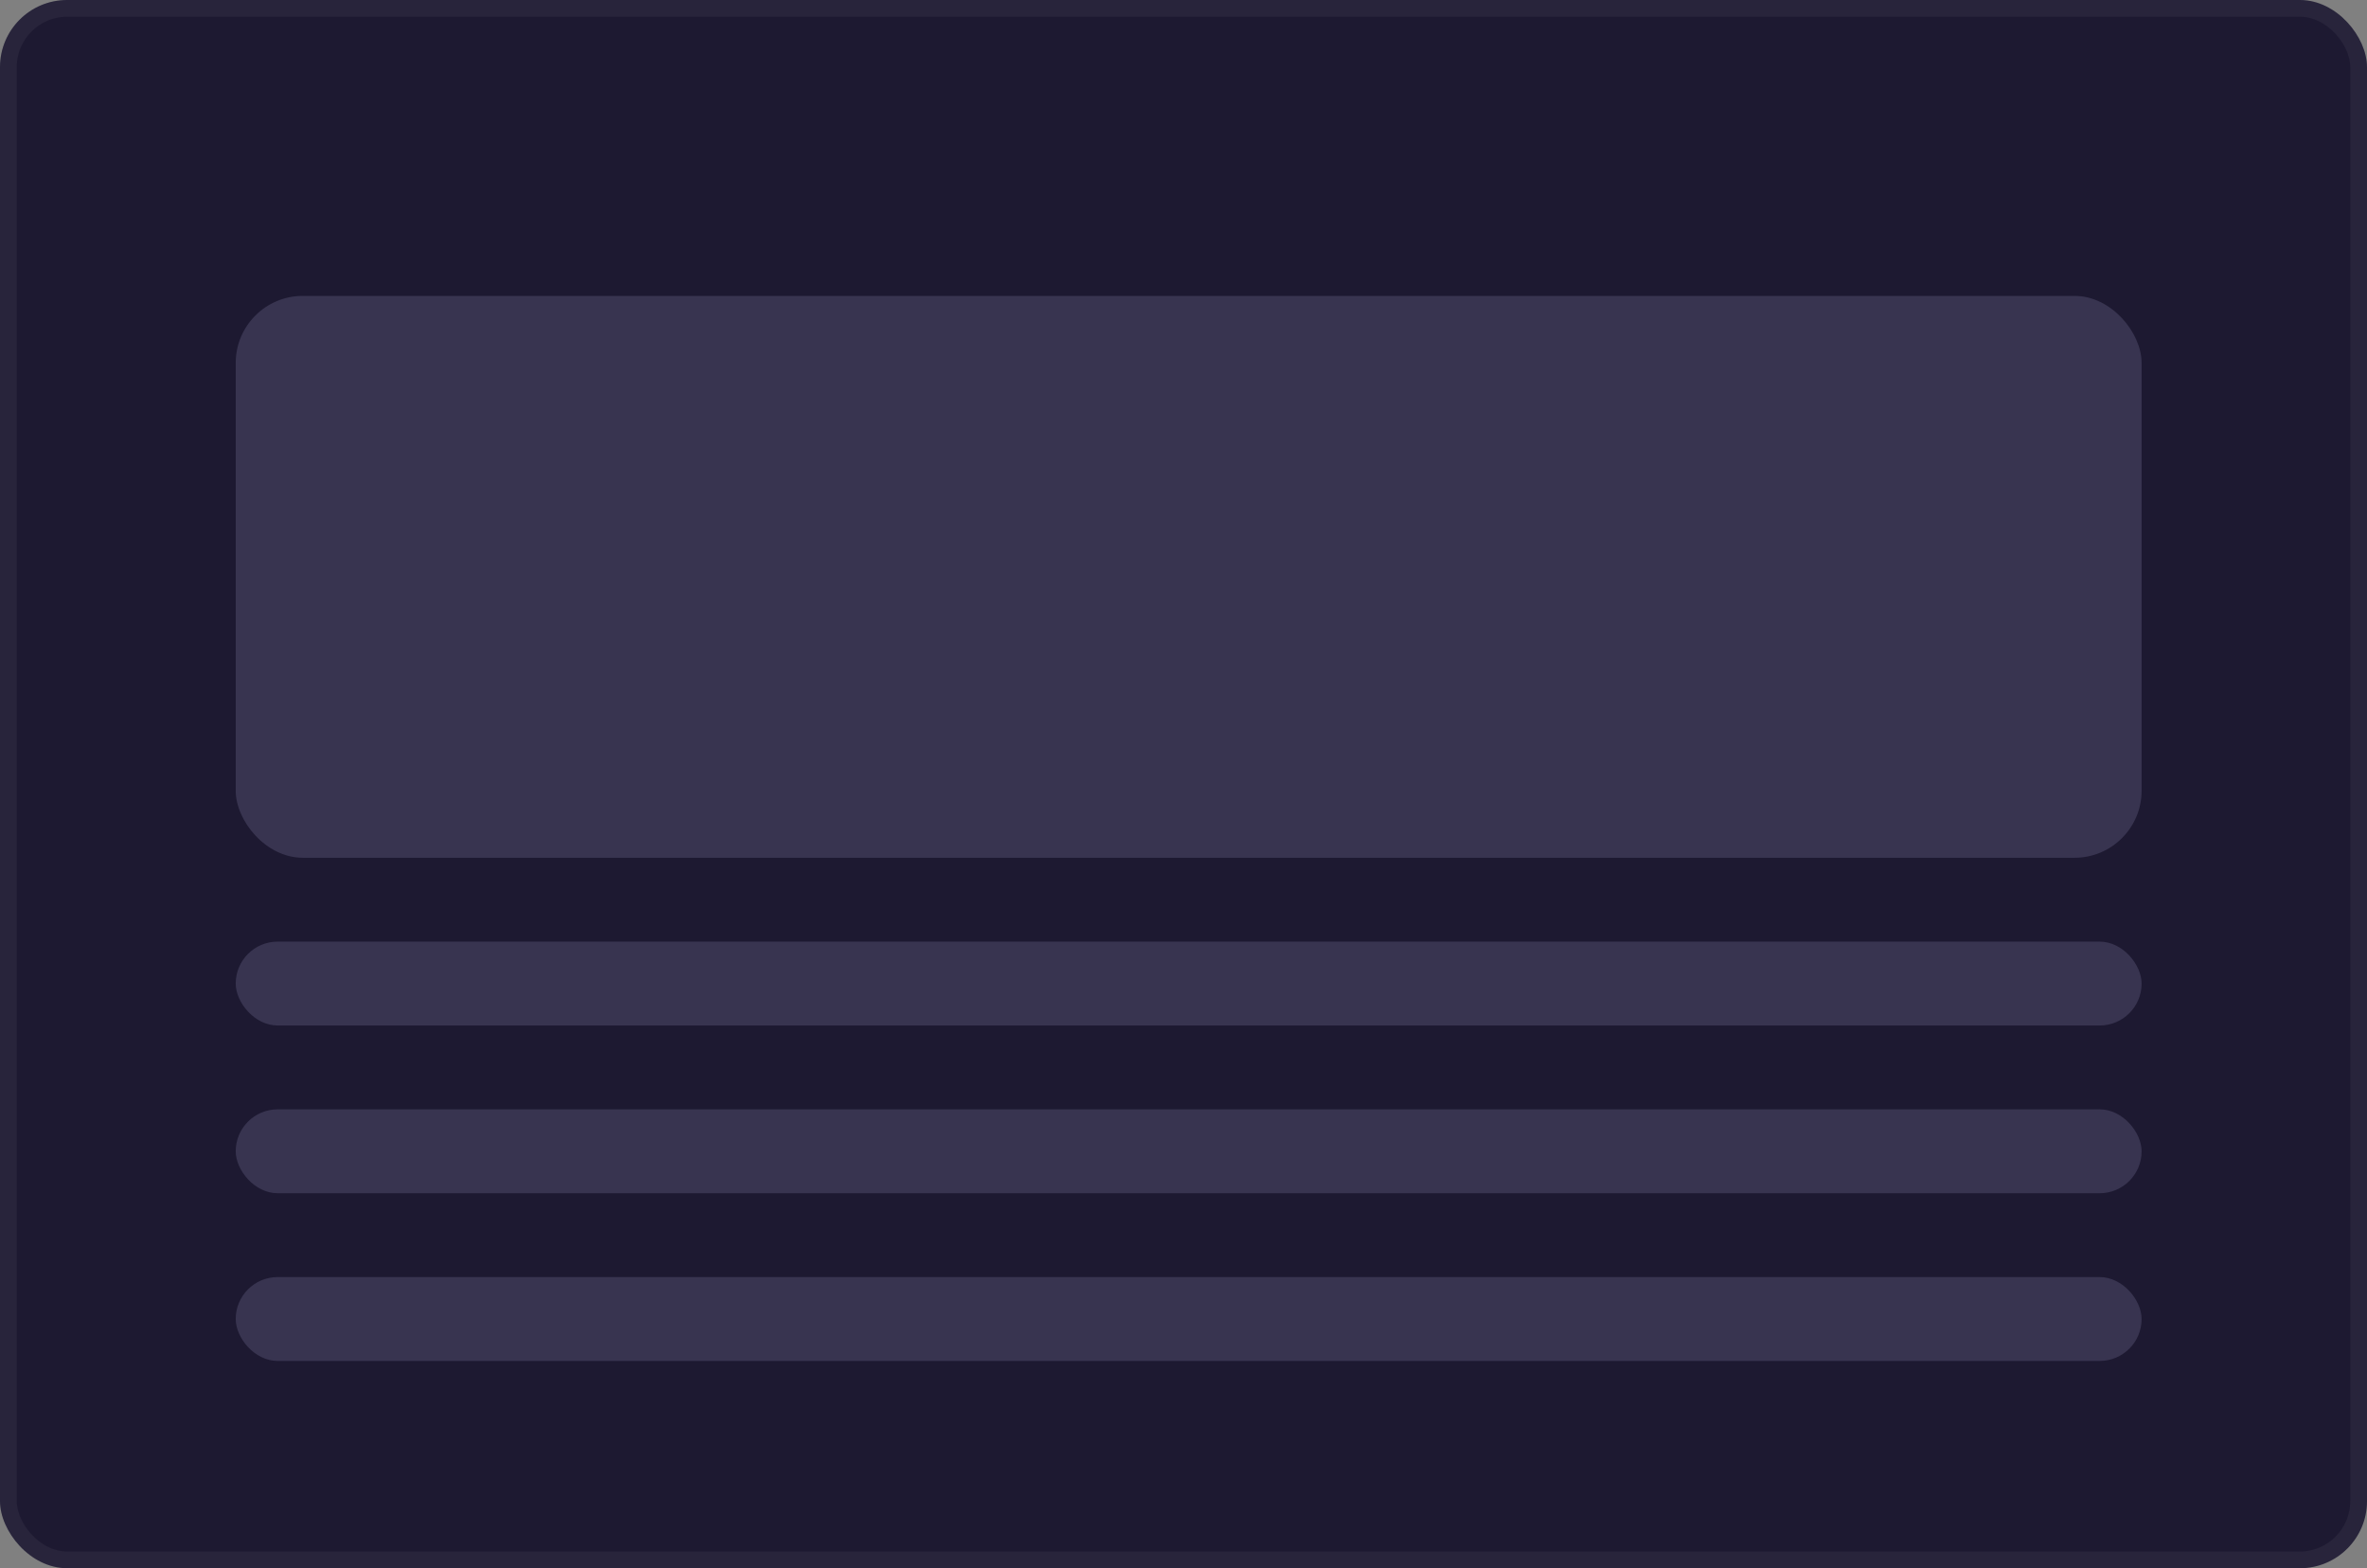
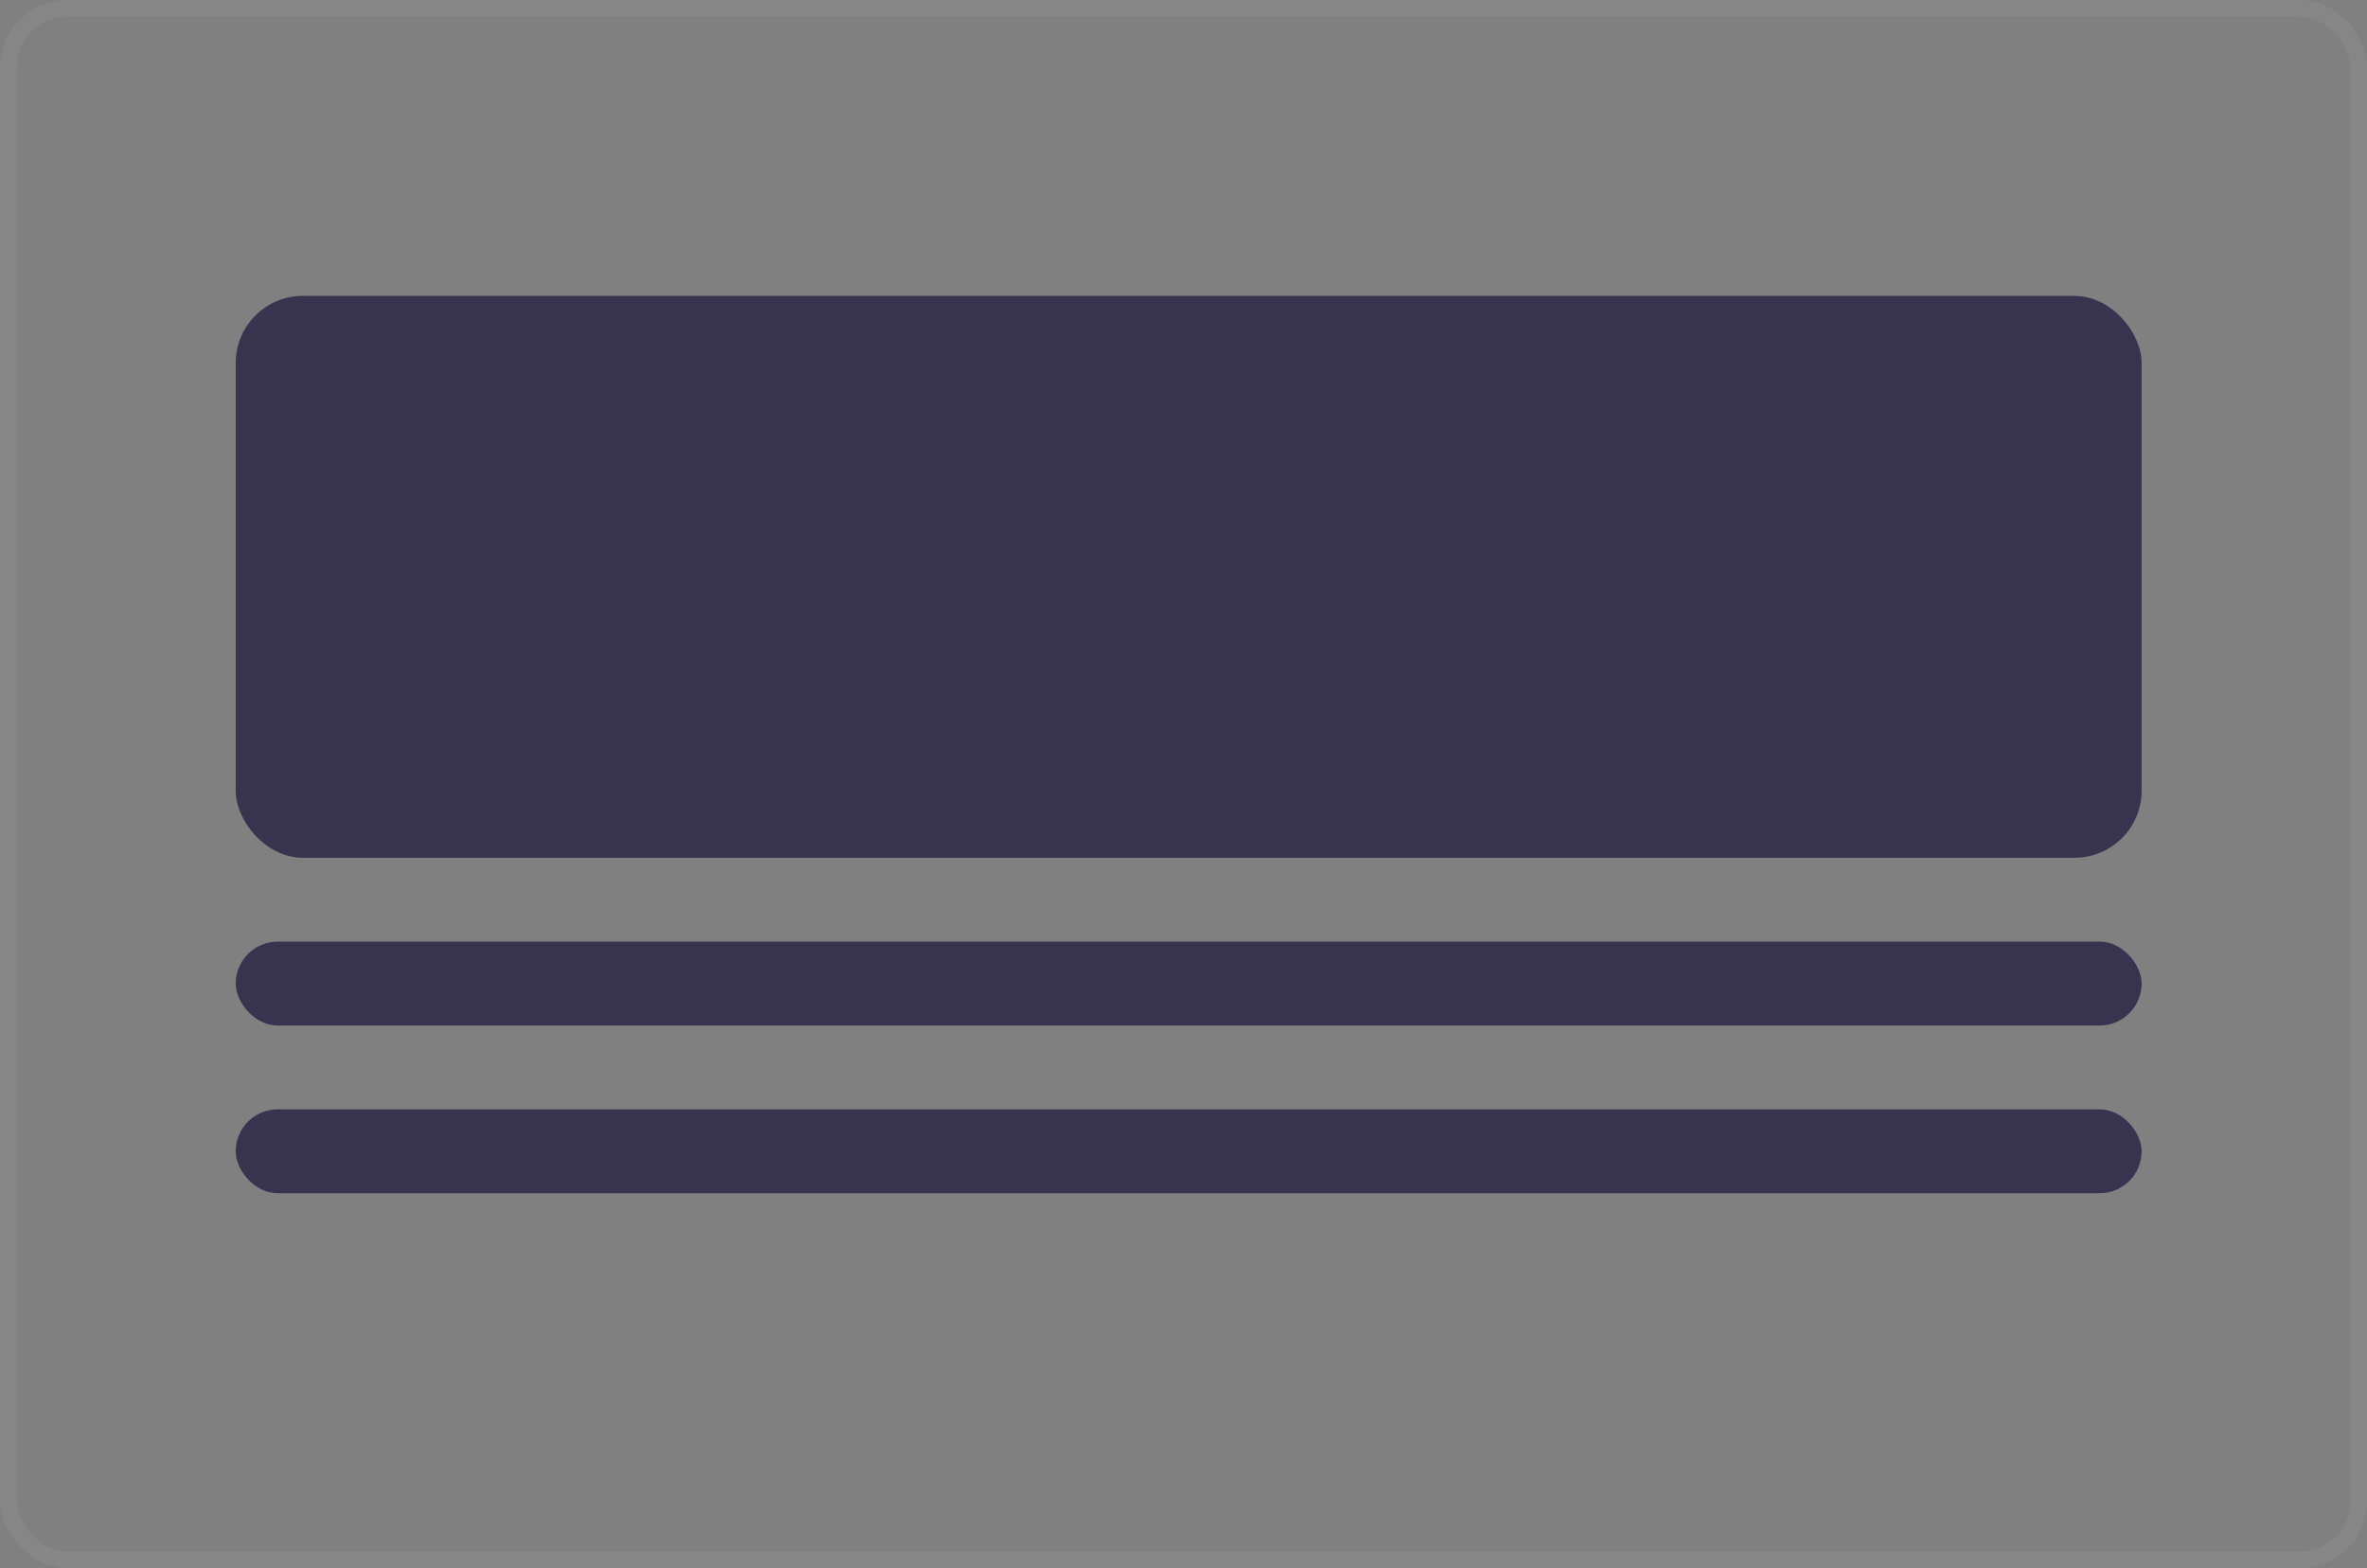
<svg xmlns="http://www.w3.org/2000/svg" width="320" height="212" viewBox="0 0 320 212" fill="none">
  <rect x="0" y="0" width="320" height="212" fill="#808080" stroke="none" />
-   <rect width="320" height="211.998" rx="9.069" fill="#1D1931" />
  <rect x="1.134" y="1.134" width="317.733" height="209.731" rx="7.936" stroke="white" stroke-opacity="0.05" stroke-width="2.267" />
  <rect x="31.867" y="40" width="257.662" height="75.957" rx="9.069" fill="#383450" />
  <rect x="31.867" y="127.293" width="257.662" height="11.337" rx="5.668" fill="#383450" />
  <rect x="31.867" y="149.967" width="257.662" height="11.337" rx="5.668" fill="#383450" />
-   <rect x="31.867" y="172.64" width="257.662" height="11.337" rx="5.668" fill="#383450" />
</svg>